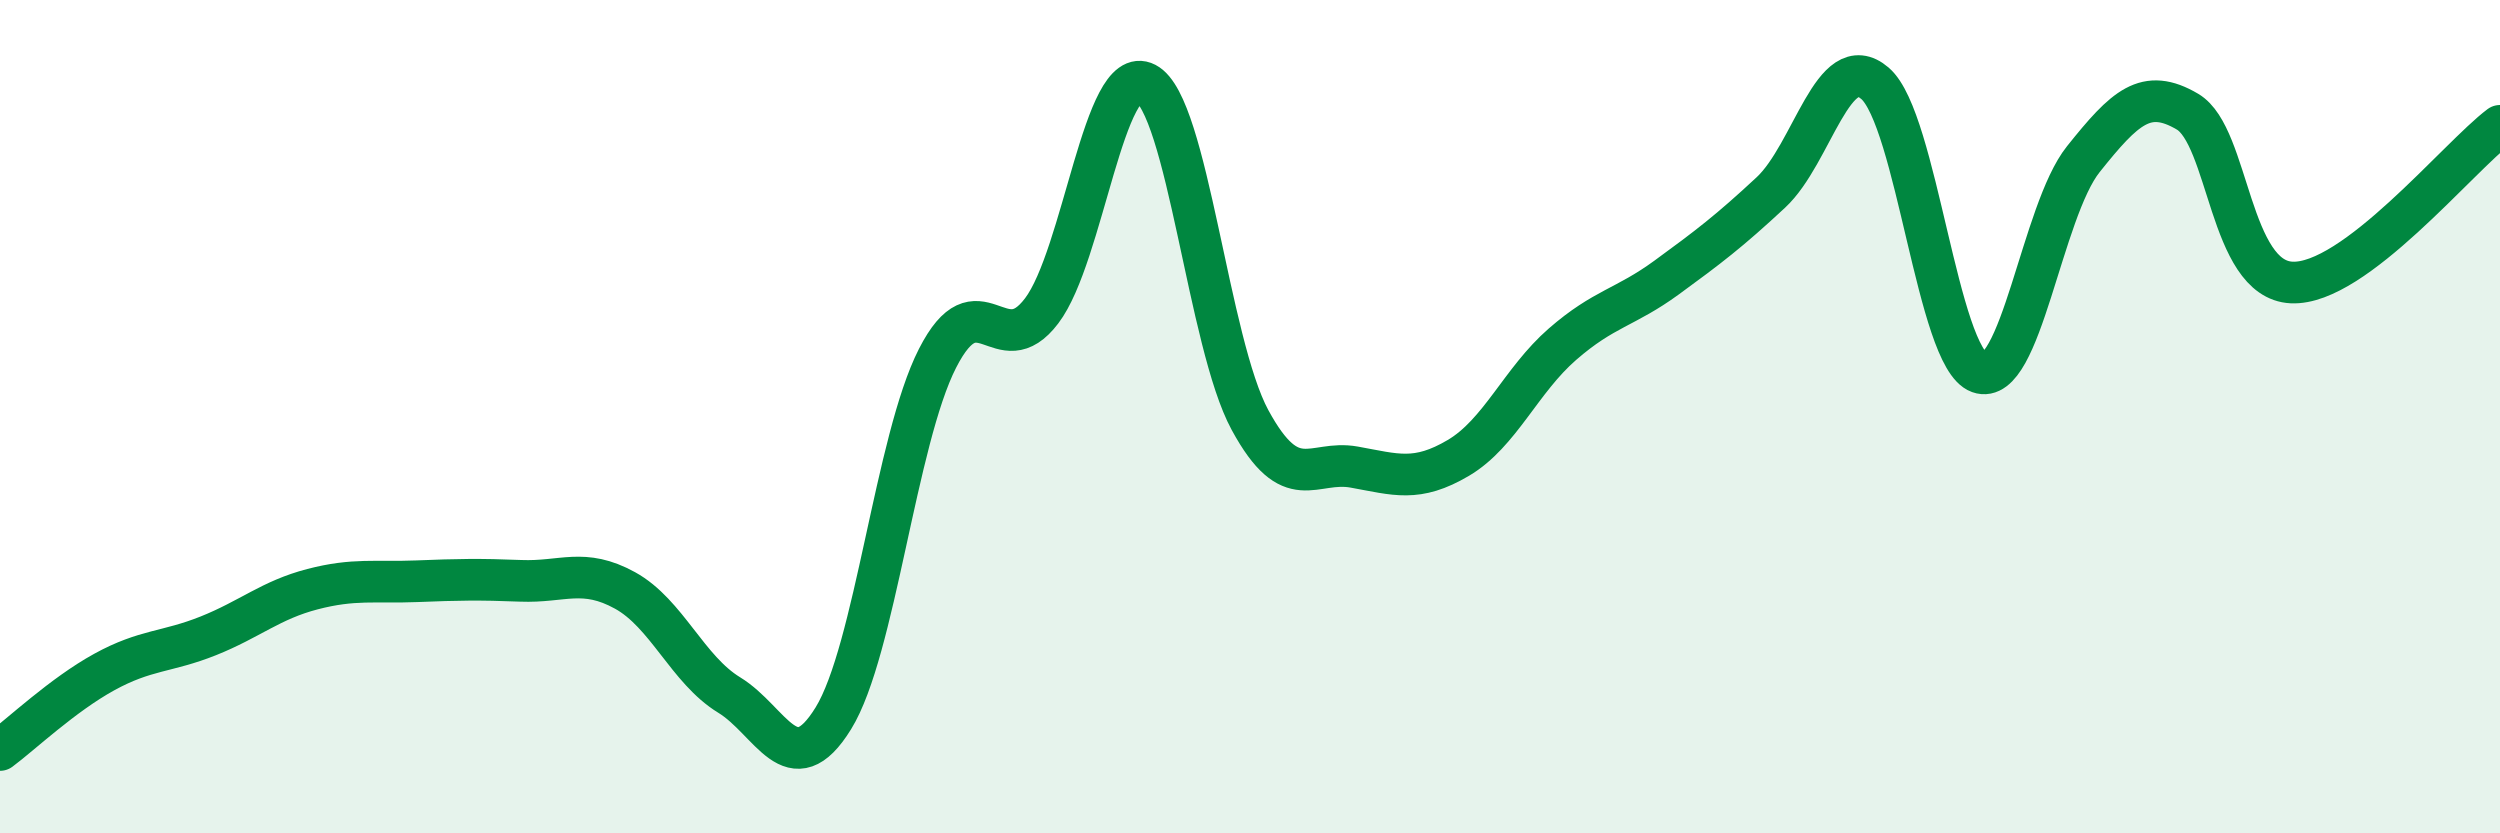
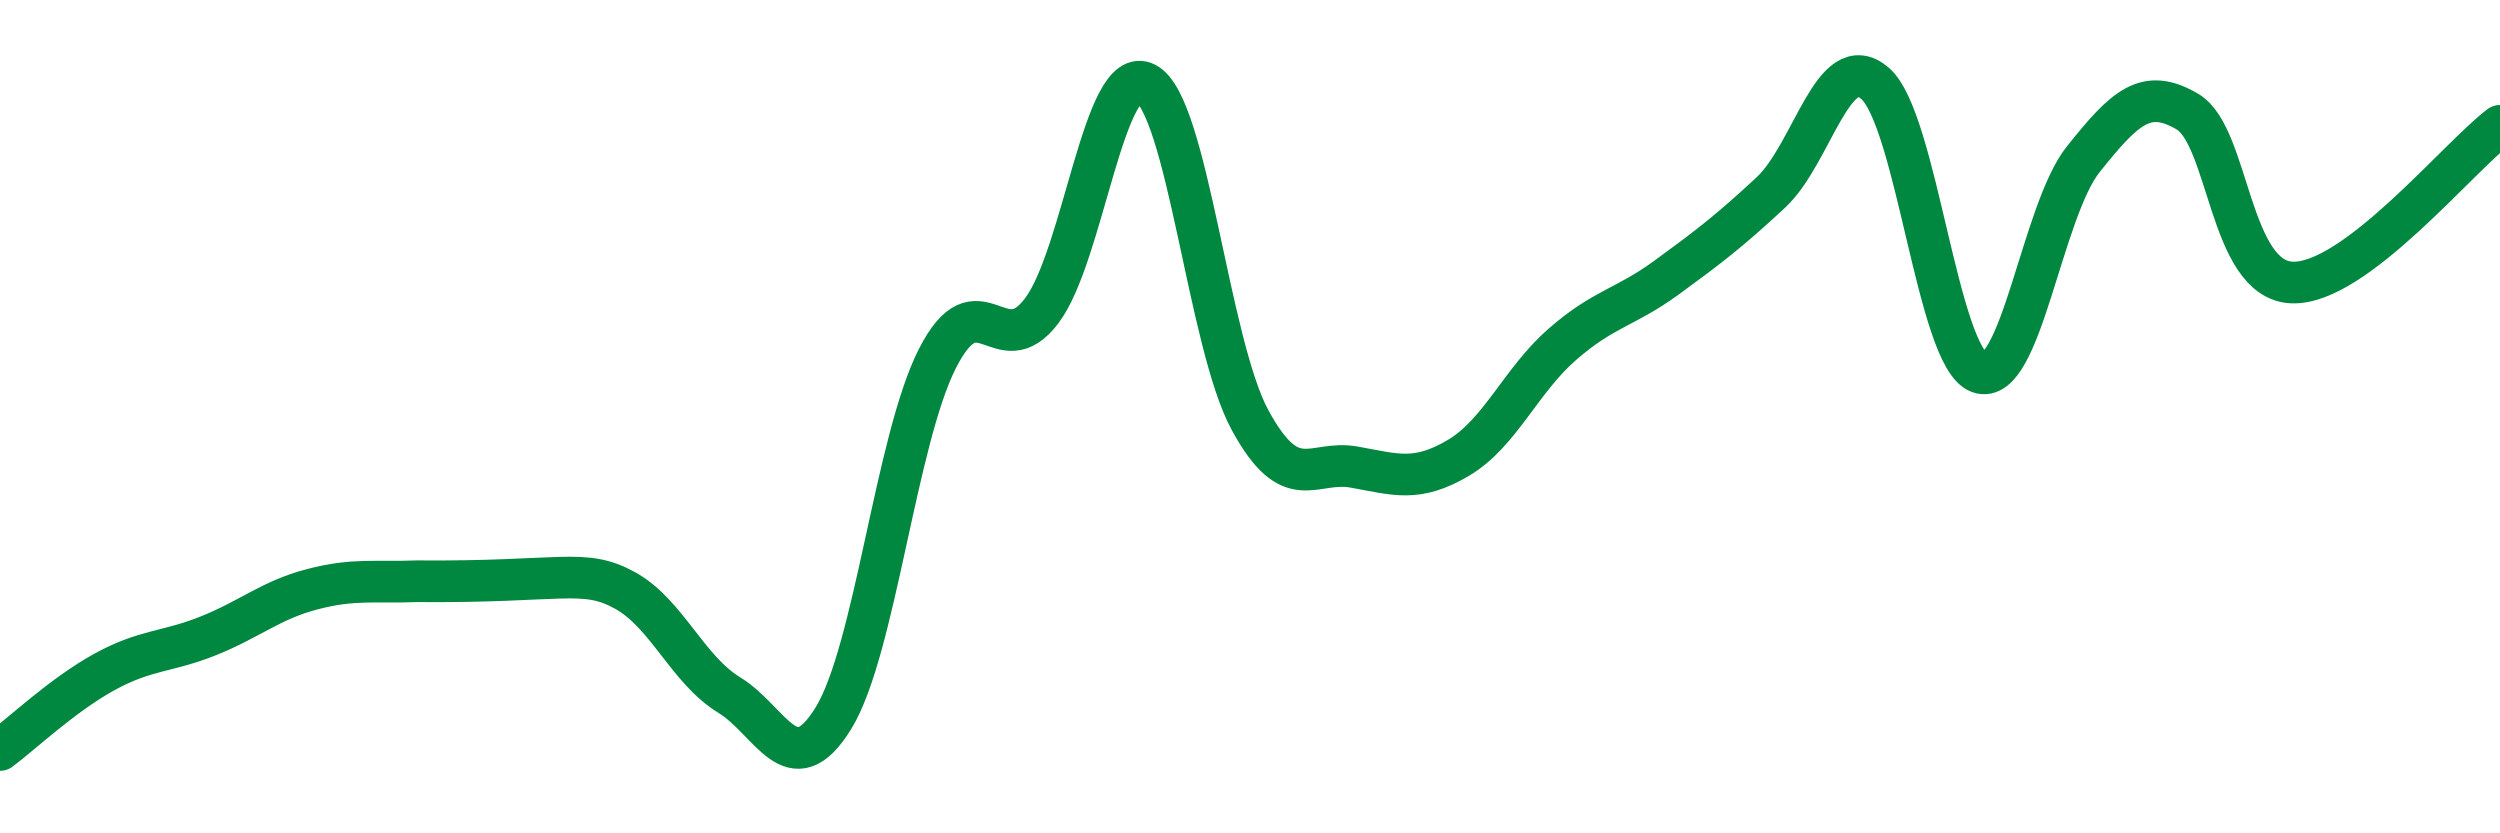
<svg xmlns="http://www.w3.org/2000/svg" width="60" height="20" viewBox="0 0 60 20">
-   <path d="M 0,18 C 0.5,17.63 1.5,16.68 2.5,16.13 C 3.5,15.58 4,15.66 5,15.26 C 6,14.86 6.5,14.4 7.5,14.14 C 8.5,13.88 9,13.99 10,13.95 C 11,13.91 11.5,13.9 12.5,13.94 C 13.5,13.98 14,13.62 15,14.17 C 16,14.72 16.5,16.07 17.5,16.68 C 18.5,17.29 19,18.86 20,17.24 C 21,15.62 21.5,10.56 22.5,8.6 C 23.5,6.64 24,8.78 25,7.46 C 26,6.14 26.5,1.48 27.5,2 C 28.5,2.52 29,8.24 30,10.08 C 31,11.92 31.5,11.03 32.5,11.21 C 33.5,11.39 34,11.58 35,10.99 C 36,10.4 36.5,9.13 37.5,8.26 C 38.5,7.39 39,7.39 40,6.66 C 41,5.93 41.5,5.55 42.5,4.62 C 43.5,3.69 44,1.14 45,2 C 46,2.86 46.5,8.58 47.5,8.94 C 48.5,9.3 49,5.07 50,3.82 C 51,2.57 51.5,2.09 52.5,2.68 C 53.5,3.27 53.5,6.71 55,6.78 C 56.5,6.85 59,3.77 60,3.02L60 20L0 20Z" fill="#008740" opacity="0.1" stroke-linecap="round" stroke-linejoin="round" />
-   <path d="M 0,18 C 0.5,17.63 1.5,16.68 2.5,16.13 C 3.5,15.58 4,15.66 5,15.26 C 6,14.86 6.5,14.4 7.5,14.14 C 8.5,13.88 9,13.99 10,13.95 C 11,13.91 11.5,13.9 12.5,13.94 C 13.5,13.98 14,13.62 15,14.17 C 16,14.72 16.5,16.07 17.5,16.68 C 18.5,17.29 19,18.86 20,17.24 C 21,15.62 21.5,10.56 22.5,8.6 C 23.5,6.64 24,8.78 25,7.46 C 26,6.14 26.5,1.48 27.5,2 C 28.5,2.52 29,8.24 30,10.08 C 31,11.92 31.5,11.03 32.5,11.21 C 33.5,11.39 34,11.58 35,10.99 C 36,10.4 36.5,9.13 37.5,8.26 C 38.5,7.39 39,7.39 40,6.66 C 41,5.93 41.5,5.55 42.5,4.62 C 43.5,3.69 44,1.14 45,2 C 46,2.86 46.5,8.58 47.5,8.94 C 48.5,9.3 49,5.07 50,3.82 C 51,2.57 51.5,2.09 52.5,2.68 C 53.5,3.27 53.5,6.71 55,6.78 C 56.5,6.85 59,3.77 60,3.02" stroke="#008740" stroke-width="1" fill="none" stroke-linecap="round" stroke-linejoin="round" />
+   <path d="M 0,18 C 0.5,17.63 1.5,16.68 2.5,16.13 C 3.5,15.58 4,15.66 5,15.26 C 6,14.86 6.5,14.4 7.5,14.14 C 8.5,13.88 9,13.99 10,13.95 C 13.5,13.98 14,13.62 15,14.17 C 16,14.72 16.5,16.07 17.5,16.68 C 18.5,17.29 19,18.86 20,17.24 C 21,15.62 21.5,10.56 22.5,8.6 C 23.5,6.64 24,8.78 25,7.46 C 26,6.14 26.5,1.48 27.5,2 C 28.5,2.52 29,8.24 30,10.08 C 31,11.92 31.5,11.03 32.5,11.21 C 33.5,11.39 34,11.58 35,10.99 C 36,10.4 36.5,9.13 37.5,8.26 C 38.5,7.39 39,7.39 40,6.66 C 41,5.93 41.5,5.55 42.5,4.62 C 43.5,3.69 44,1.14 45,2 C 46,2.86 46.5,8.58 47.5,8.94 C 48.5,9.3 49,5.07 50,3.82 C 51,2.57 51.5,2.09 52.5,2.68 C 53.5,3.27 53.5,6.71 55,6.78 C 56.5,6.85 59,3.77 60,3.02" stroke="#008740" stroke-width="1" fill="none" stroke-linecap="round" stroke-linejoin="round" />
</svg>